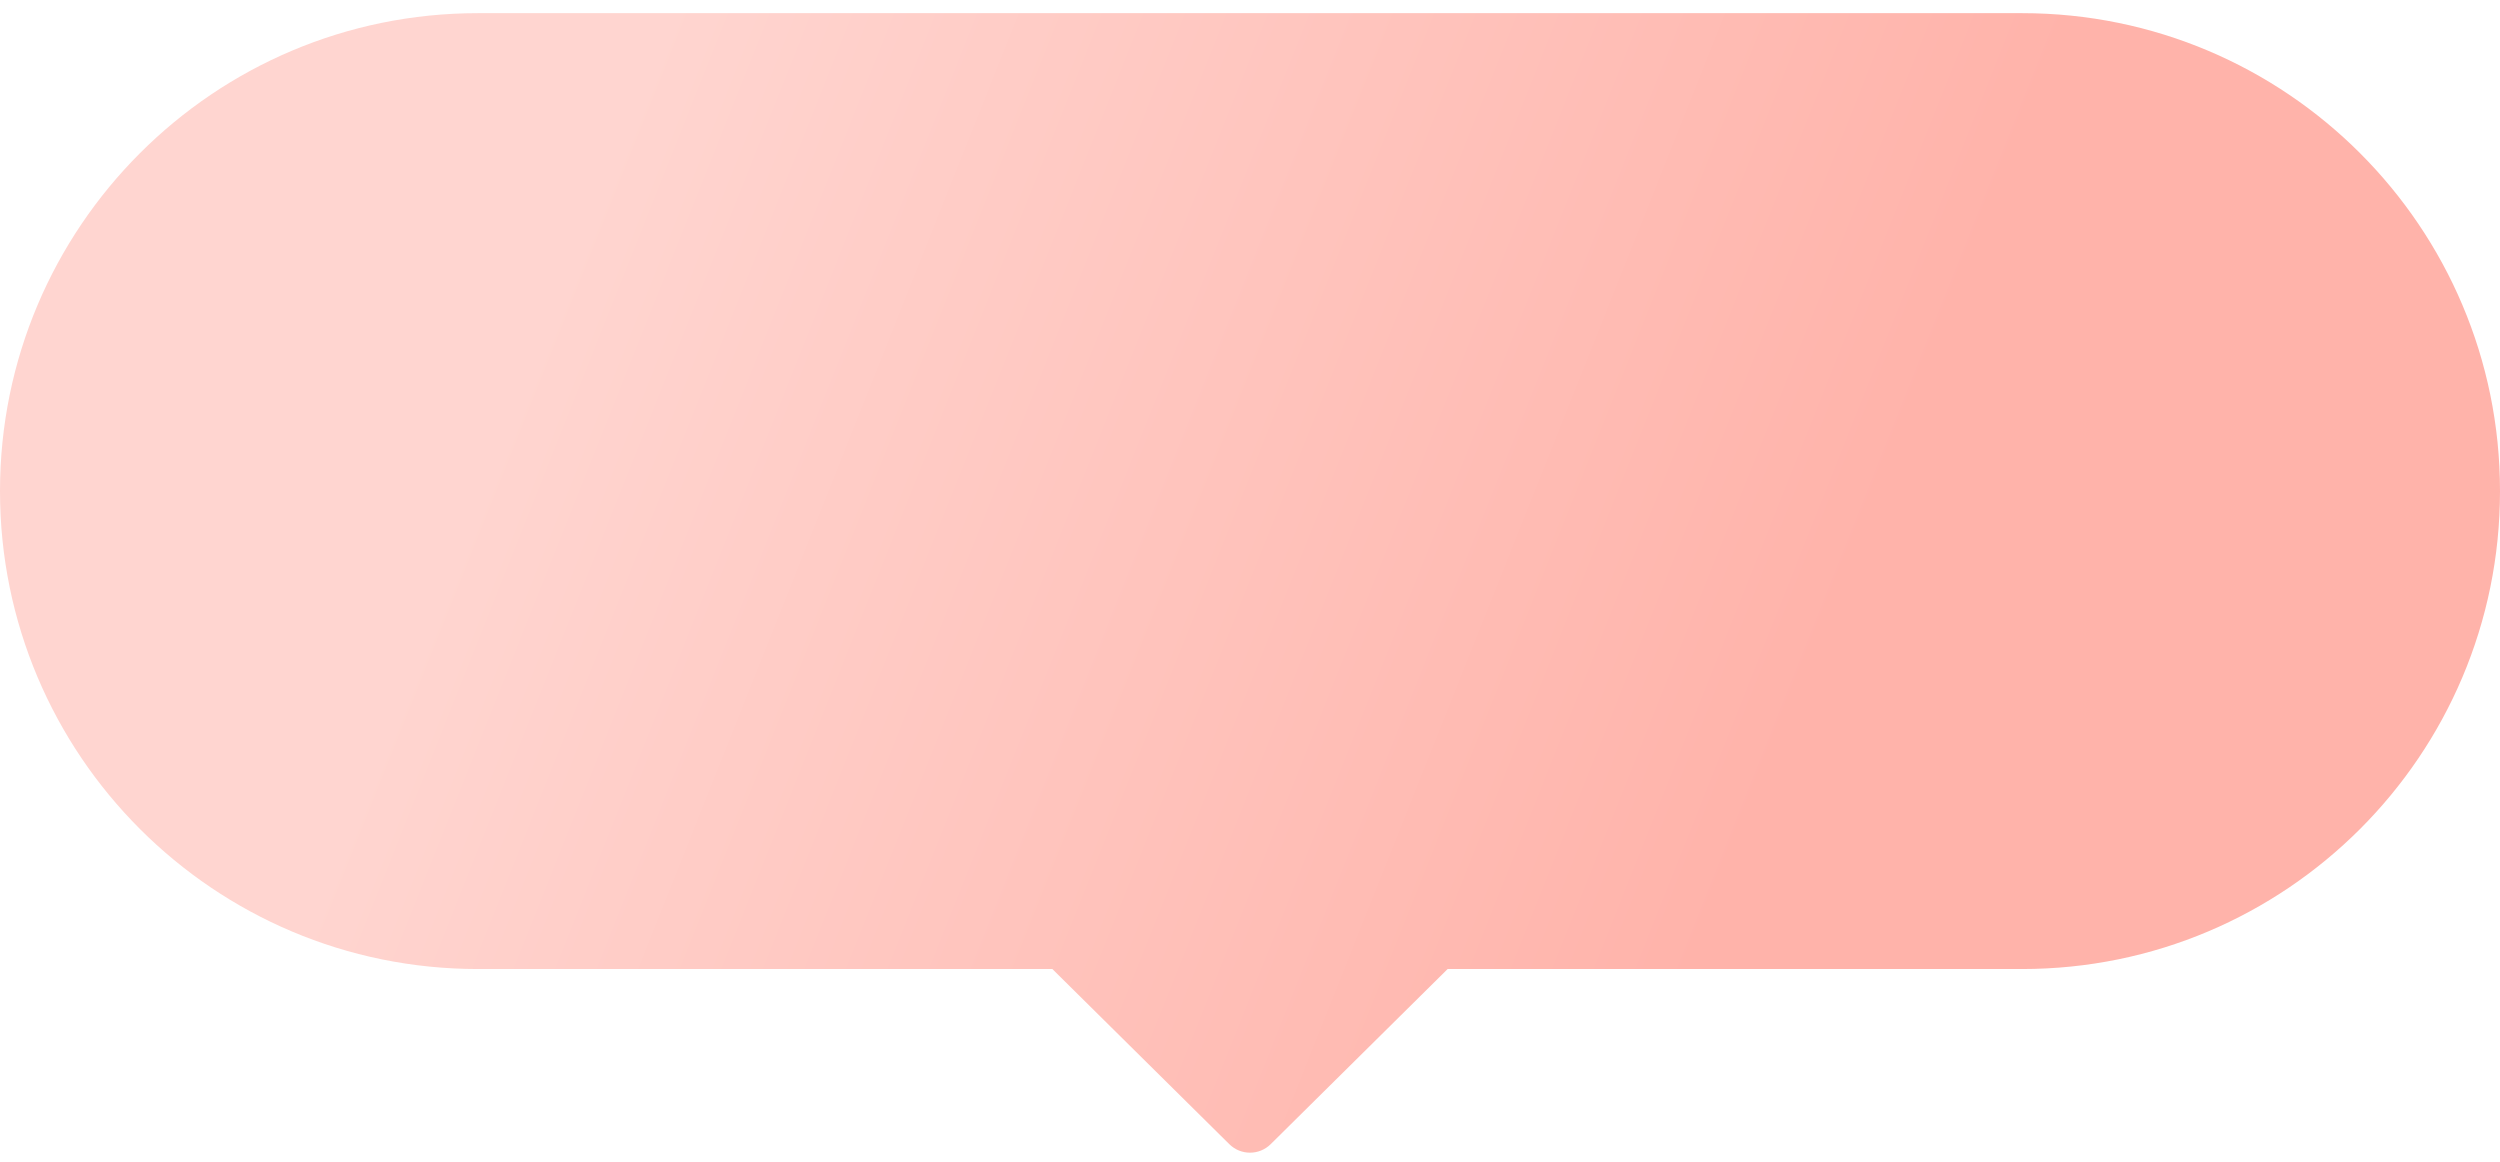
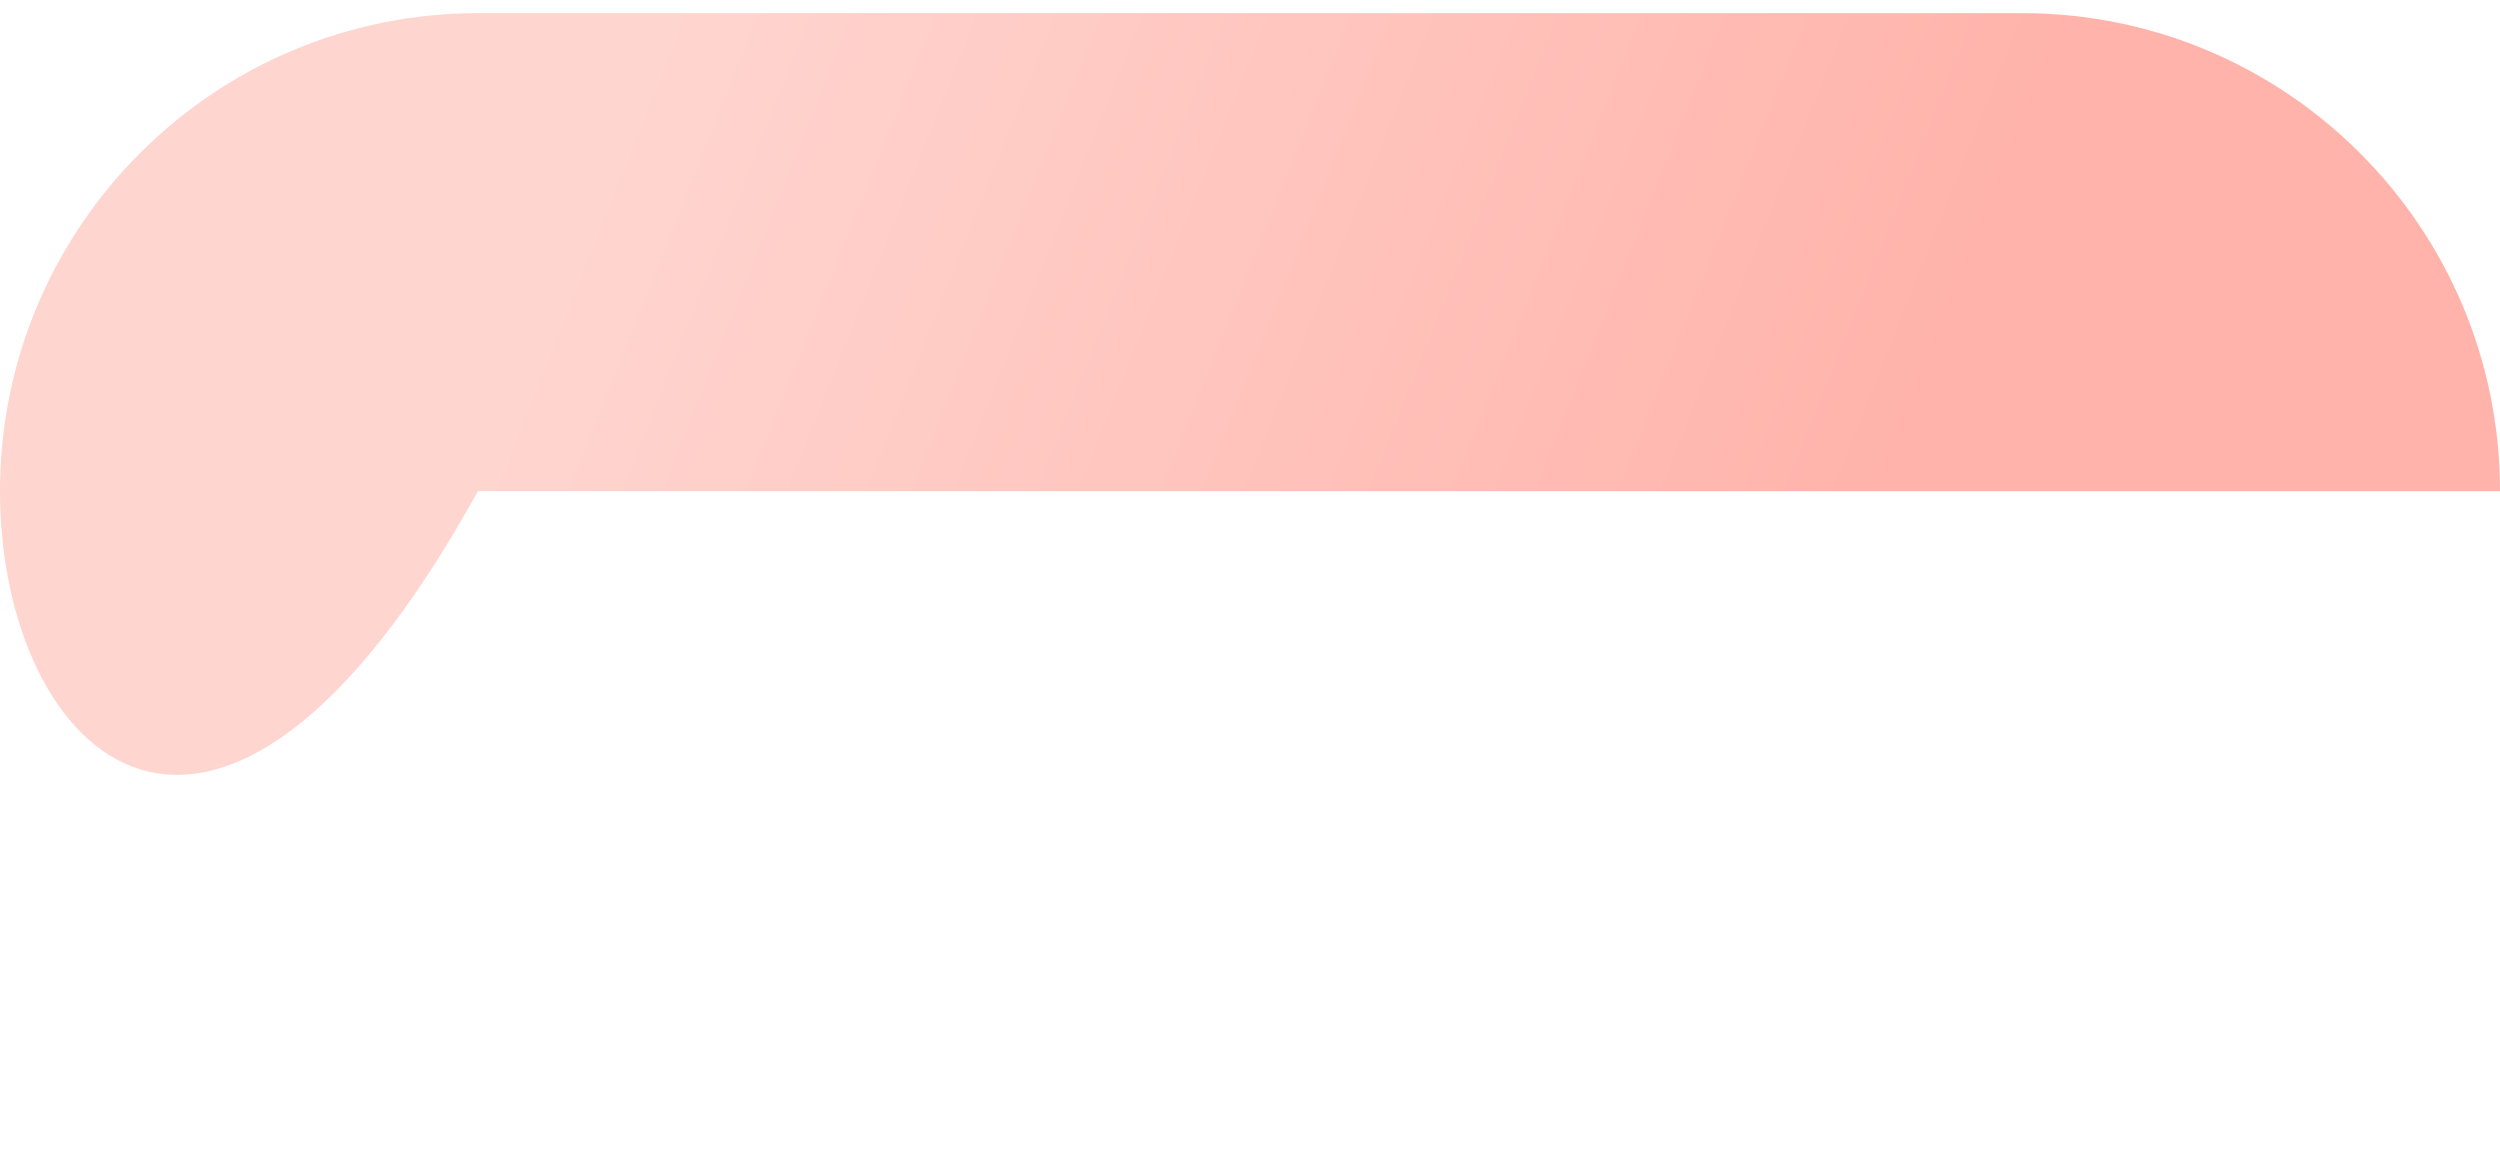
<svg xmlns="http://www.w3.org/2000/svg" width="170" height="79" viewBox="0 0 170 79" fill="none">
-   <path d="M0 33.395C0 15.445 14.551 0.895 32.5 0.895H137.5C155.449 0.895 170 15.445 170 33.395C170 51.344 155.449 65.894 137.5 65.894H32.5C14.551 65.894 0 51.344 0 33.395Z" fill="url(#paint0_linear_1_3184)" />
-   <path d="M83.593 77.803C84.372 78.575 85.628 78.575 86.407 77.803L99.73 64.617C101 63.36 100.109 61.196 98.323 61.196H71.677C69.891 61.196 69.001 63.36 70.27 64.617L83.593 77.803Z" fill="url(#paint1_linear_1_3184)" />
+   <path d="M0 33.395C0 15.445 14.551 0.895 32.5 0.895H137.5C155.449 0.895 170 15.445 170 33.395H32.5C14.551 65.894 0 51.344 0 33.395Z" fill="url(#paint0_linear_1_3184)" />
  <defs>
    <linearGradient id="paint0_linear_1_3184" x1="121" y1="51.895" x2="4.42297e-06" y2="3.691" gradientUnits="userSpaceOnUse">
      <stop stop-color="#FFB3AA" />
      <stop offset="0.685" stop-color="#FFD5D0" />
    </linearGradient>
    <linearGradient id="paint1_linear_1_3184" x1="121" y1="51.895" x2="4.42297e-06" y2="3.691" gradientUnits="userSpaceOnUse">
      <stop stop-color="#FFB3AA" />
      <stop offset="0.685" stop-color="#FFD5D0" />
    </linearGradient>
  </defs>
</svg>